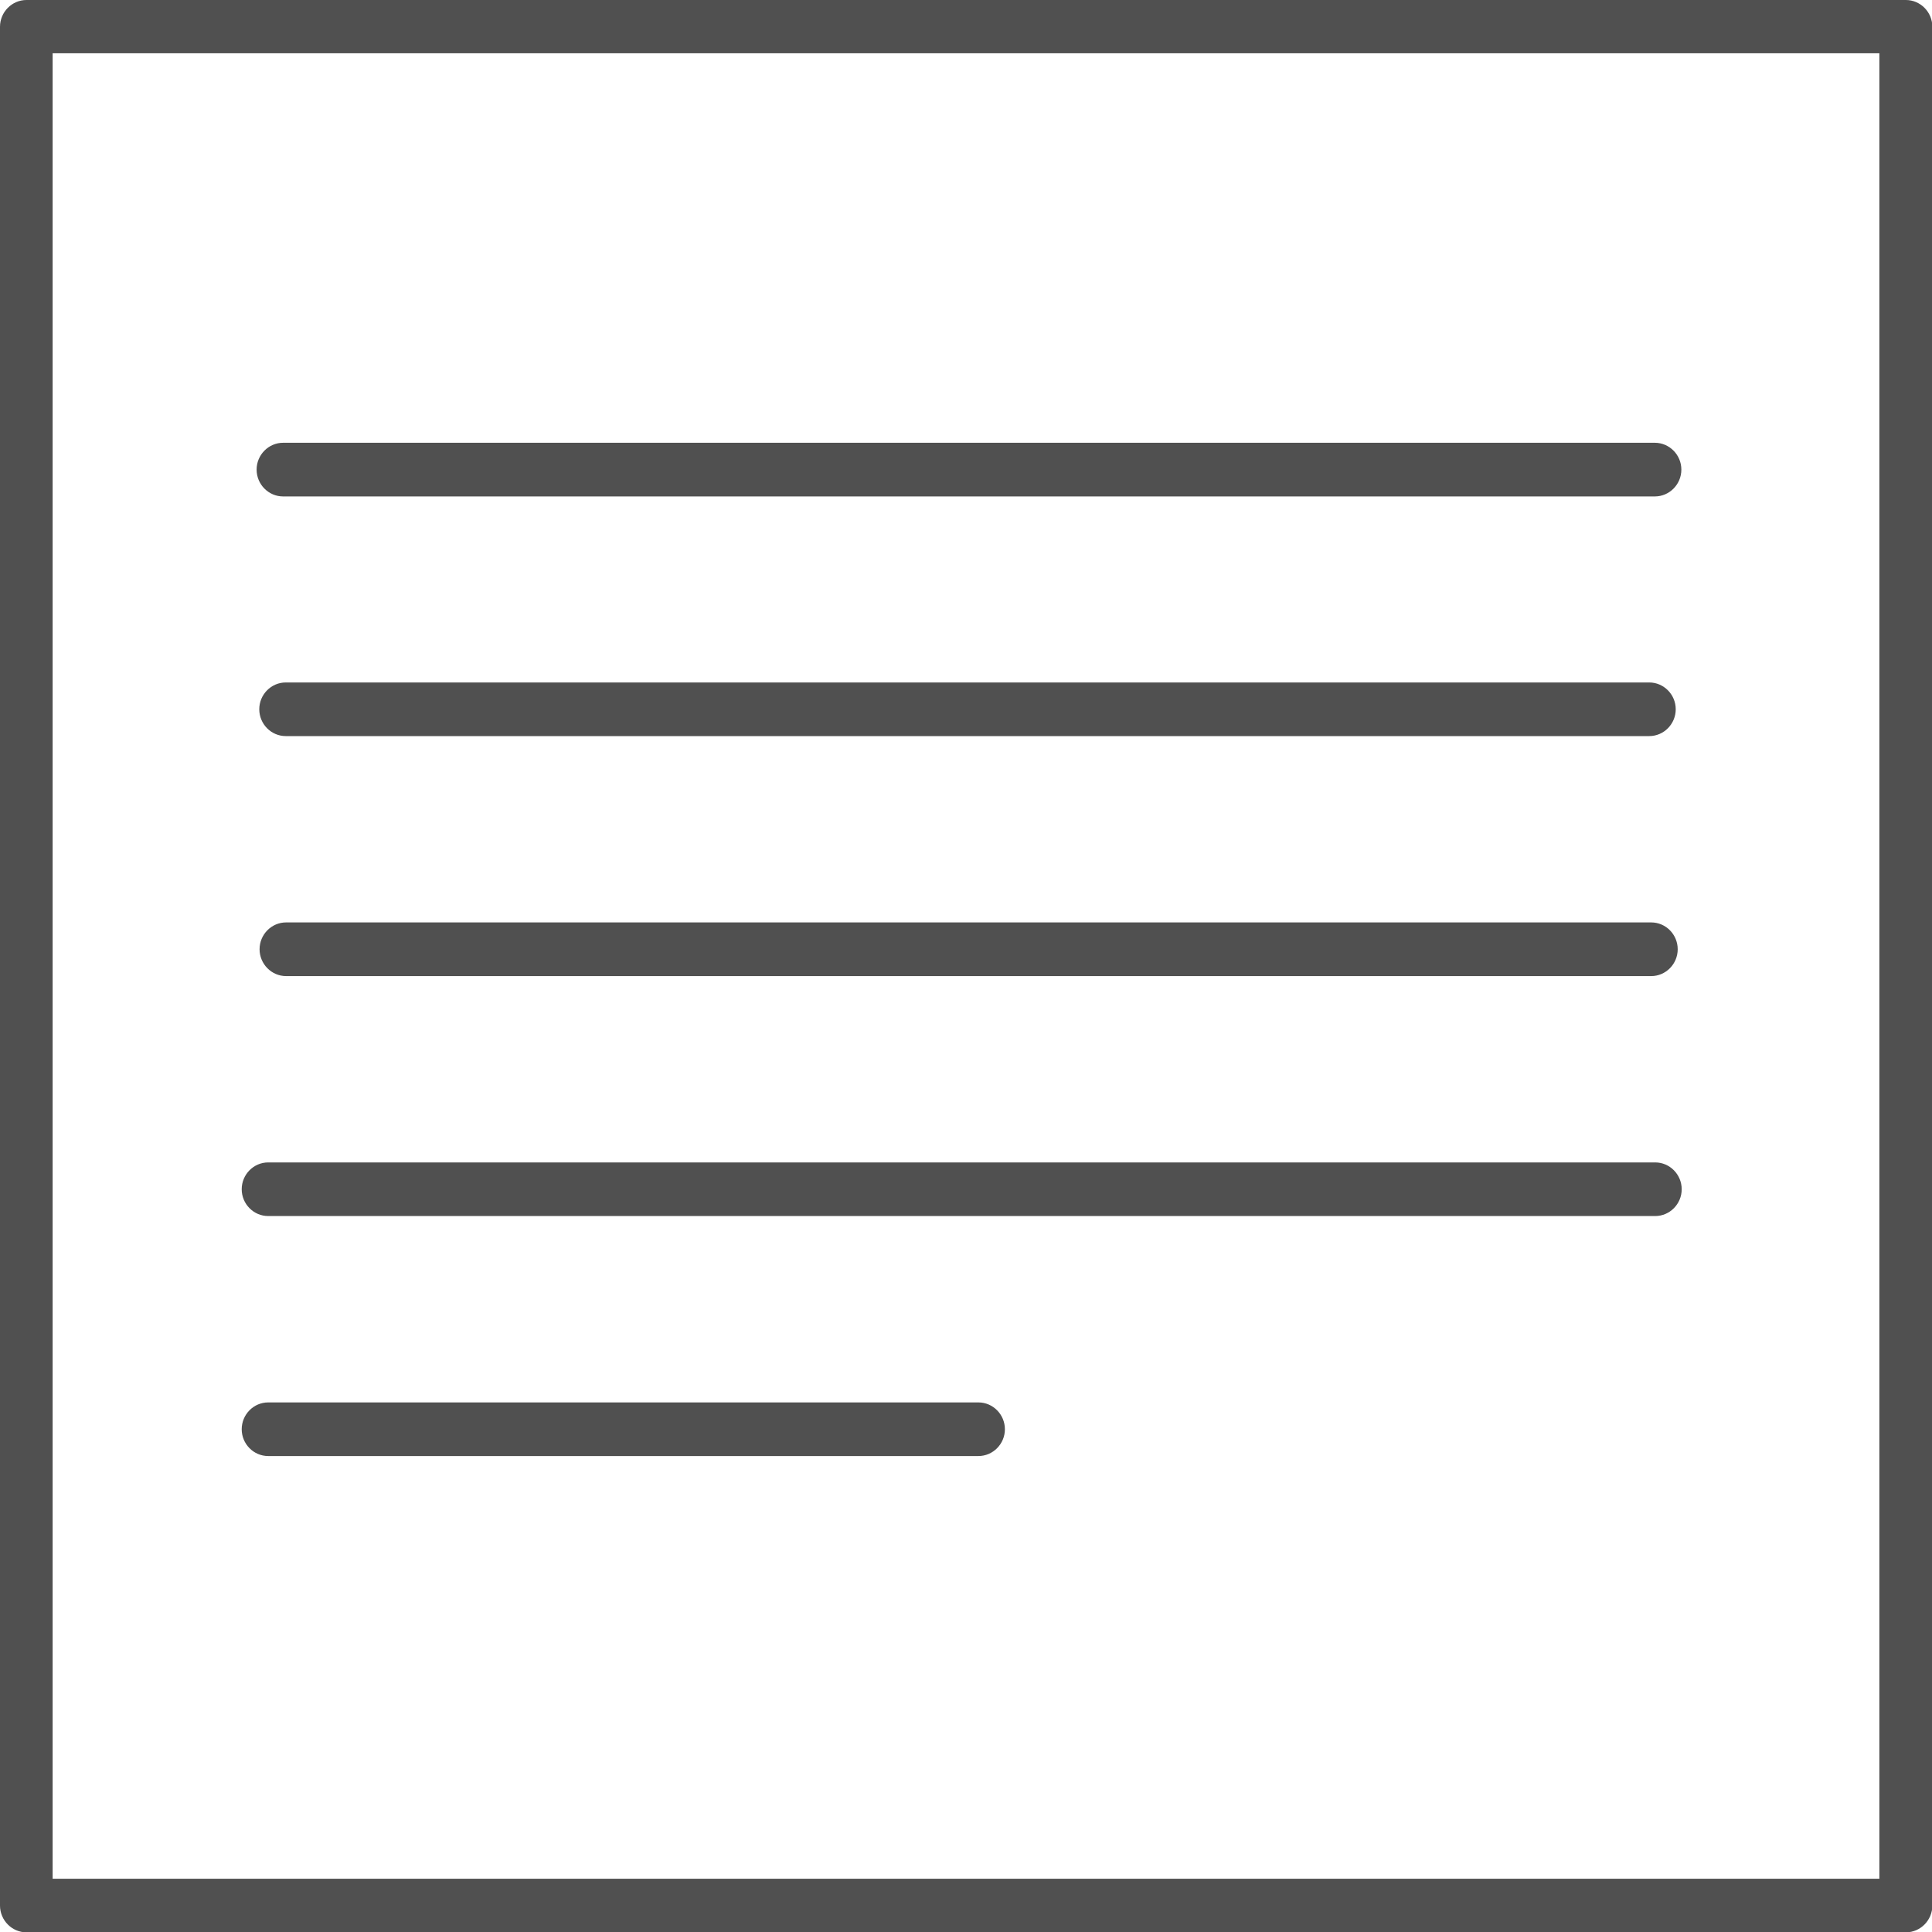
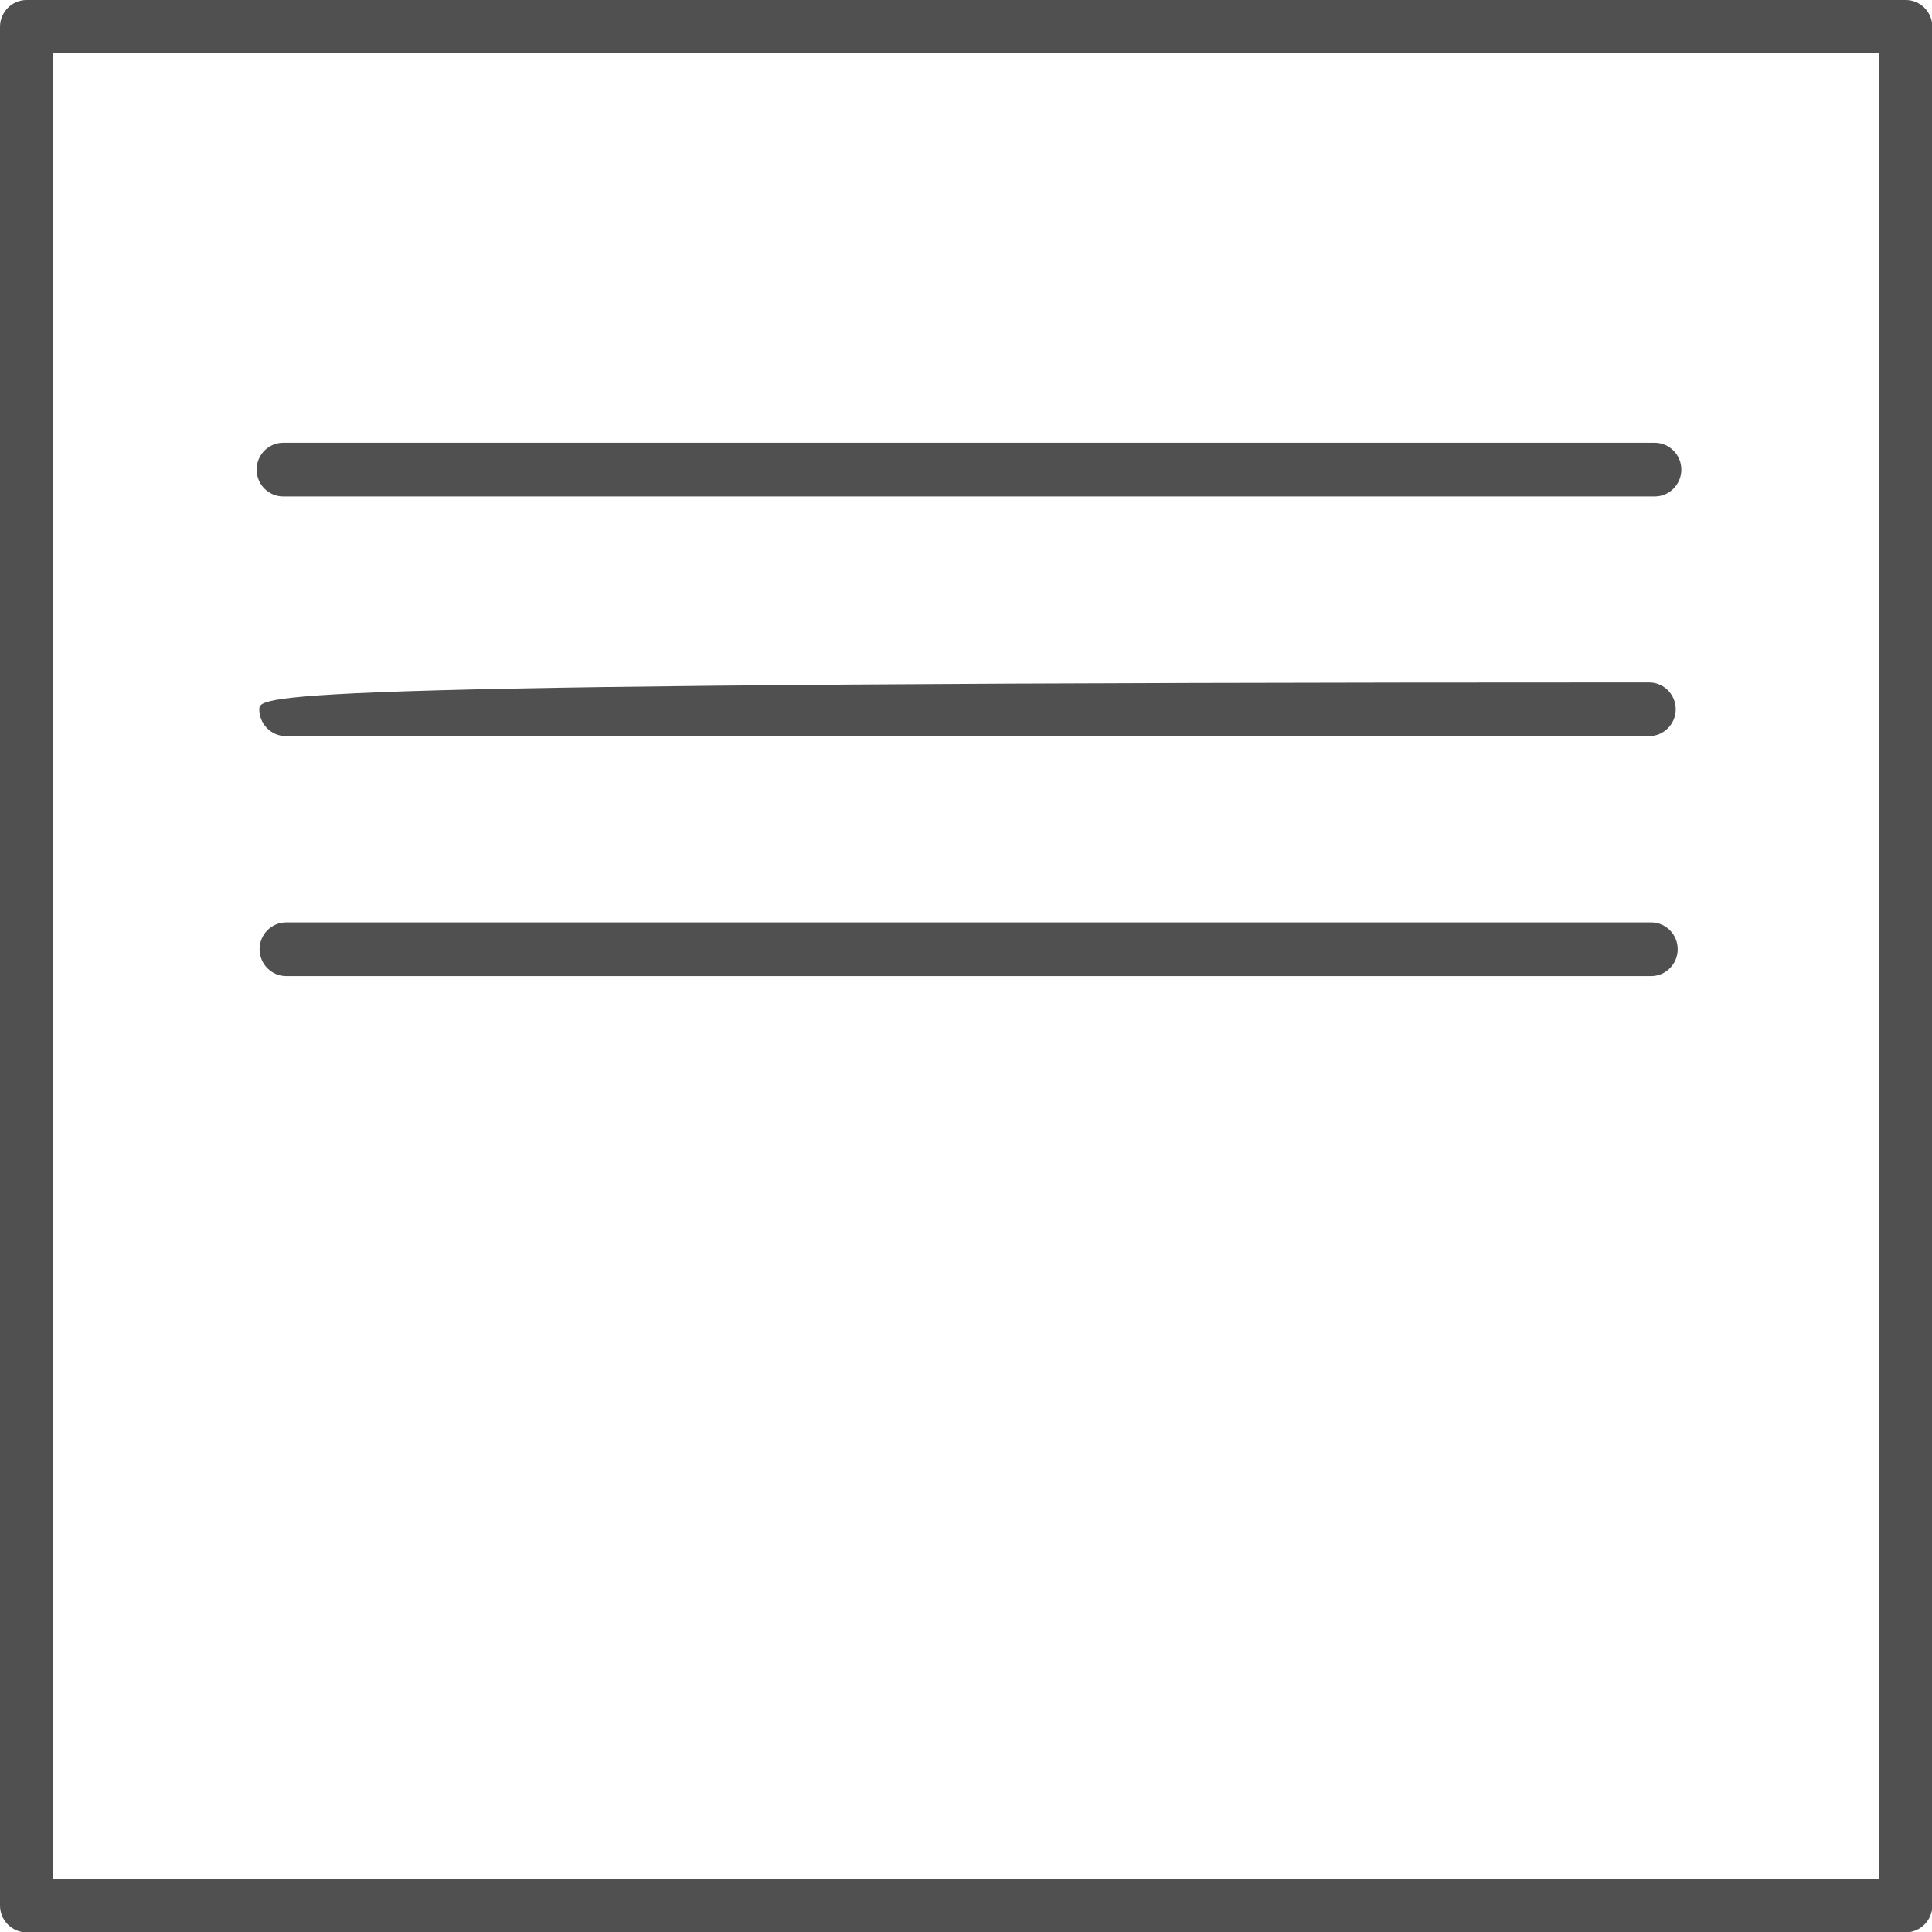
<svg xmlns="http://www.w3.org/2000/svg" width="45" height="45" viewBox="0 0 45 45" fill="none">
  <g clip-path="url(#clip0_227_52)">
    <path d="M0.617 0C0.278 0 0 0.281 0 0.625V44.383C0 44.727 0.278 45.008 0.617 45.008H44.391C44.73 45.008 45.008 44.727 45.008 44.383V0.625C45.008 0.281 44.73 0 44.391 0H0.617ZM43.774 43.759H1.226V1.241H43.774V43.759Z" fill="#505050" />
    <path d="M6.594 11.563H38.545C38.884 11.563 39.162 11.282 39.162 10.938C39.162 10.595 38.884 10.313 38.545 10.313H6.594C6.255 10.313 5.977 10.595 5.977 10.938C5.977 11.282 6.255 11.563 6.594 11.563Z" fill="#505050" />
-     <path d="M38.414 17.145C38.753 17.145 39.031 16.864 39.031 16.52C39.031 16.177 38.753 15.896 38.414 15.896H6.656C6.316 15.896 6.039 16.177 6.039 16.52C6.039 16.864 6.316 17.145 6.656 17.145H38.406H38.414Z" fill="#505050" />
+     <path d="M38.414 17.145C38.753 17.145 39.031 16.864 39.031 16.52C39.031 16.177 38.753 15.896 38.414 15.896C6.316 15.896 6.039 16.177 6.039 16.52C6.039 16.864 6.316 17.145 6.656 17.145H38.406H38.414Z" fill="#505050" />
    <path d="M6.663 22.735H38.46C38.8 22.735 39.077 22.453 39.077 22.11C39.077 21.766 38.8 21.485 38.46 21.485H6.663C6.324 21.485 6.046 21.766 6.046 22.11C6.046 22.453 6.324 22.735 6.663 22.735Z" fill="#505050" />
-     <path d="M22.789 32.665H6.247C5.907 32.665 5.63 32.946 5.63 33.29C5.63 33.633 5.907 33.914 6.247 33.914H22.789C23.128 33.914 23.406 33.633 23.406 33.29C23.406 32.946 23.128 32.665 22.789 32.665Z" fill="#505050" />
-     <path d="M6.247 28.324H38.553C38.892 28.324 39.17 28.043 39.17 27.7C39.17 27.356 38.892 27.075 38.553 27.075H6.247C5.907 27.075 5.63 27.356 5.63 27.7C5.63 28.043 5.907 28.324 6.247 28.324Z" fill="#505050" />
  </g>
  <defs>
    <clipPath id="clip0_227_52">
      <rect width="45" height="45" fill="white" />
    </clipPath>
  </defs>
</svg>